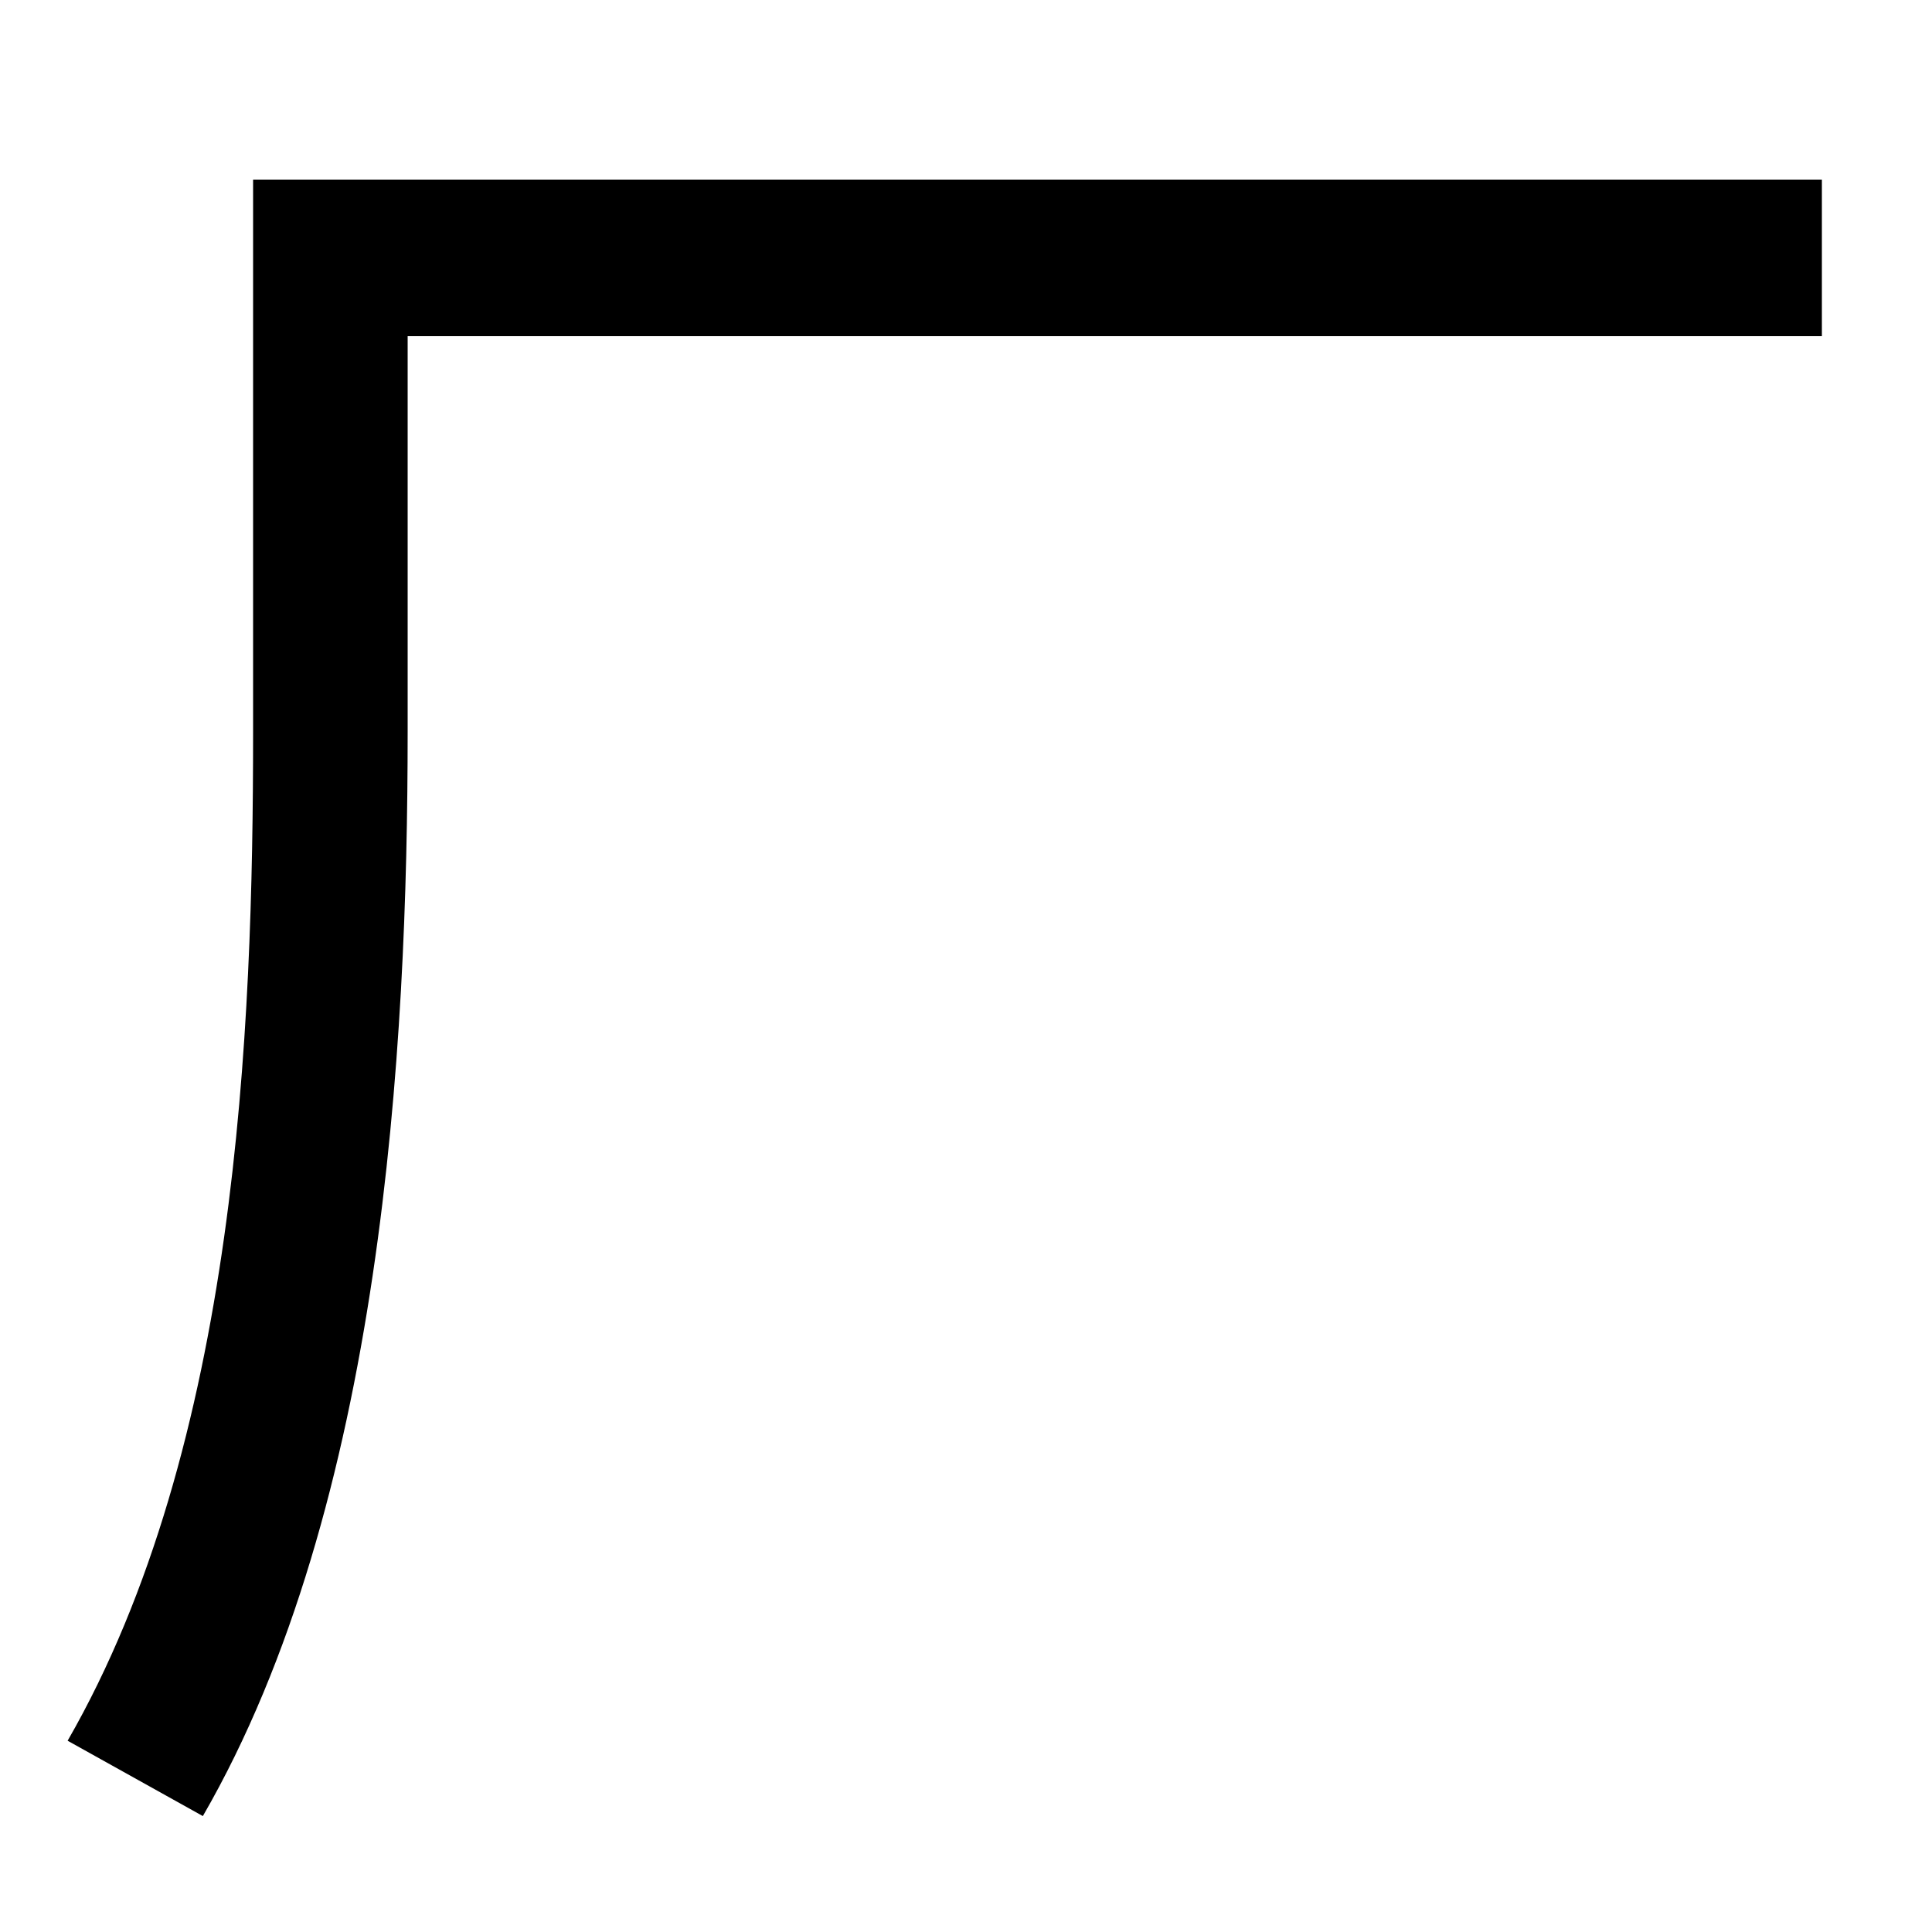
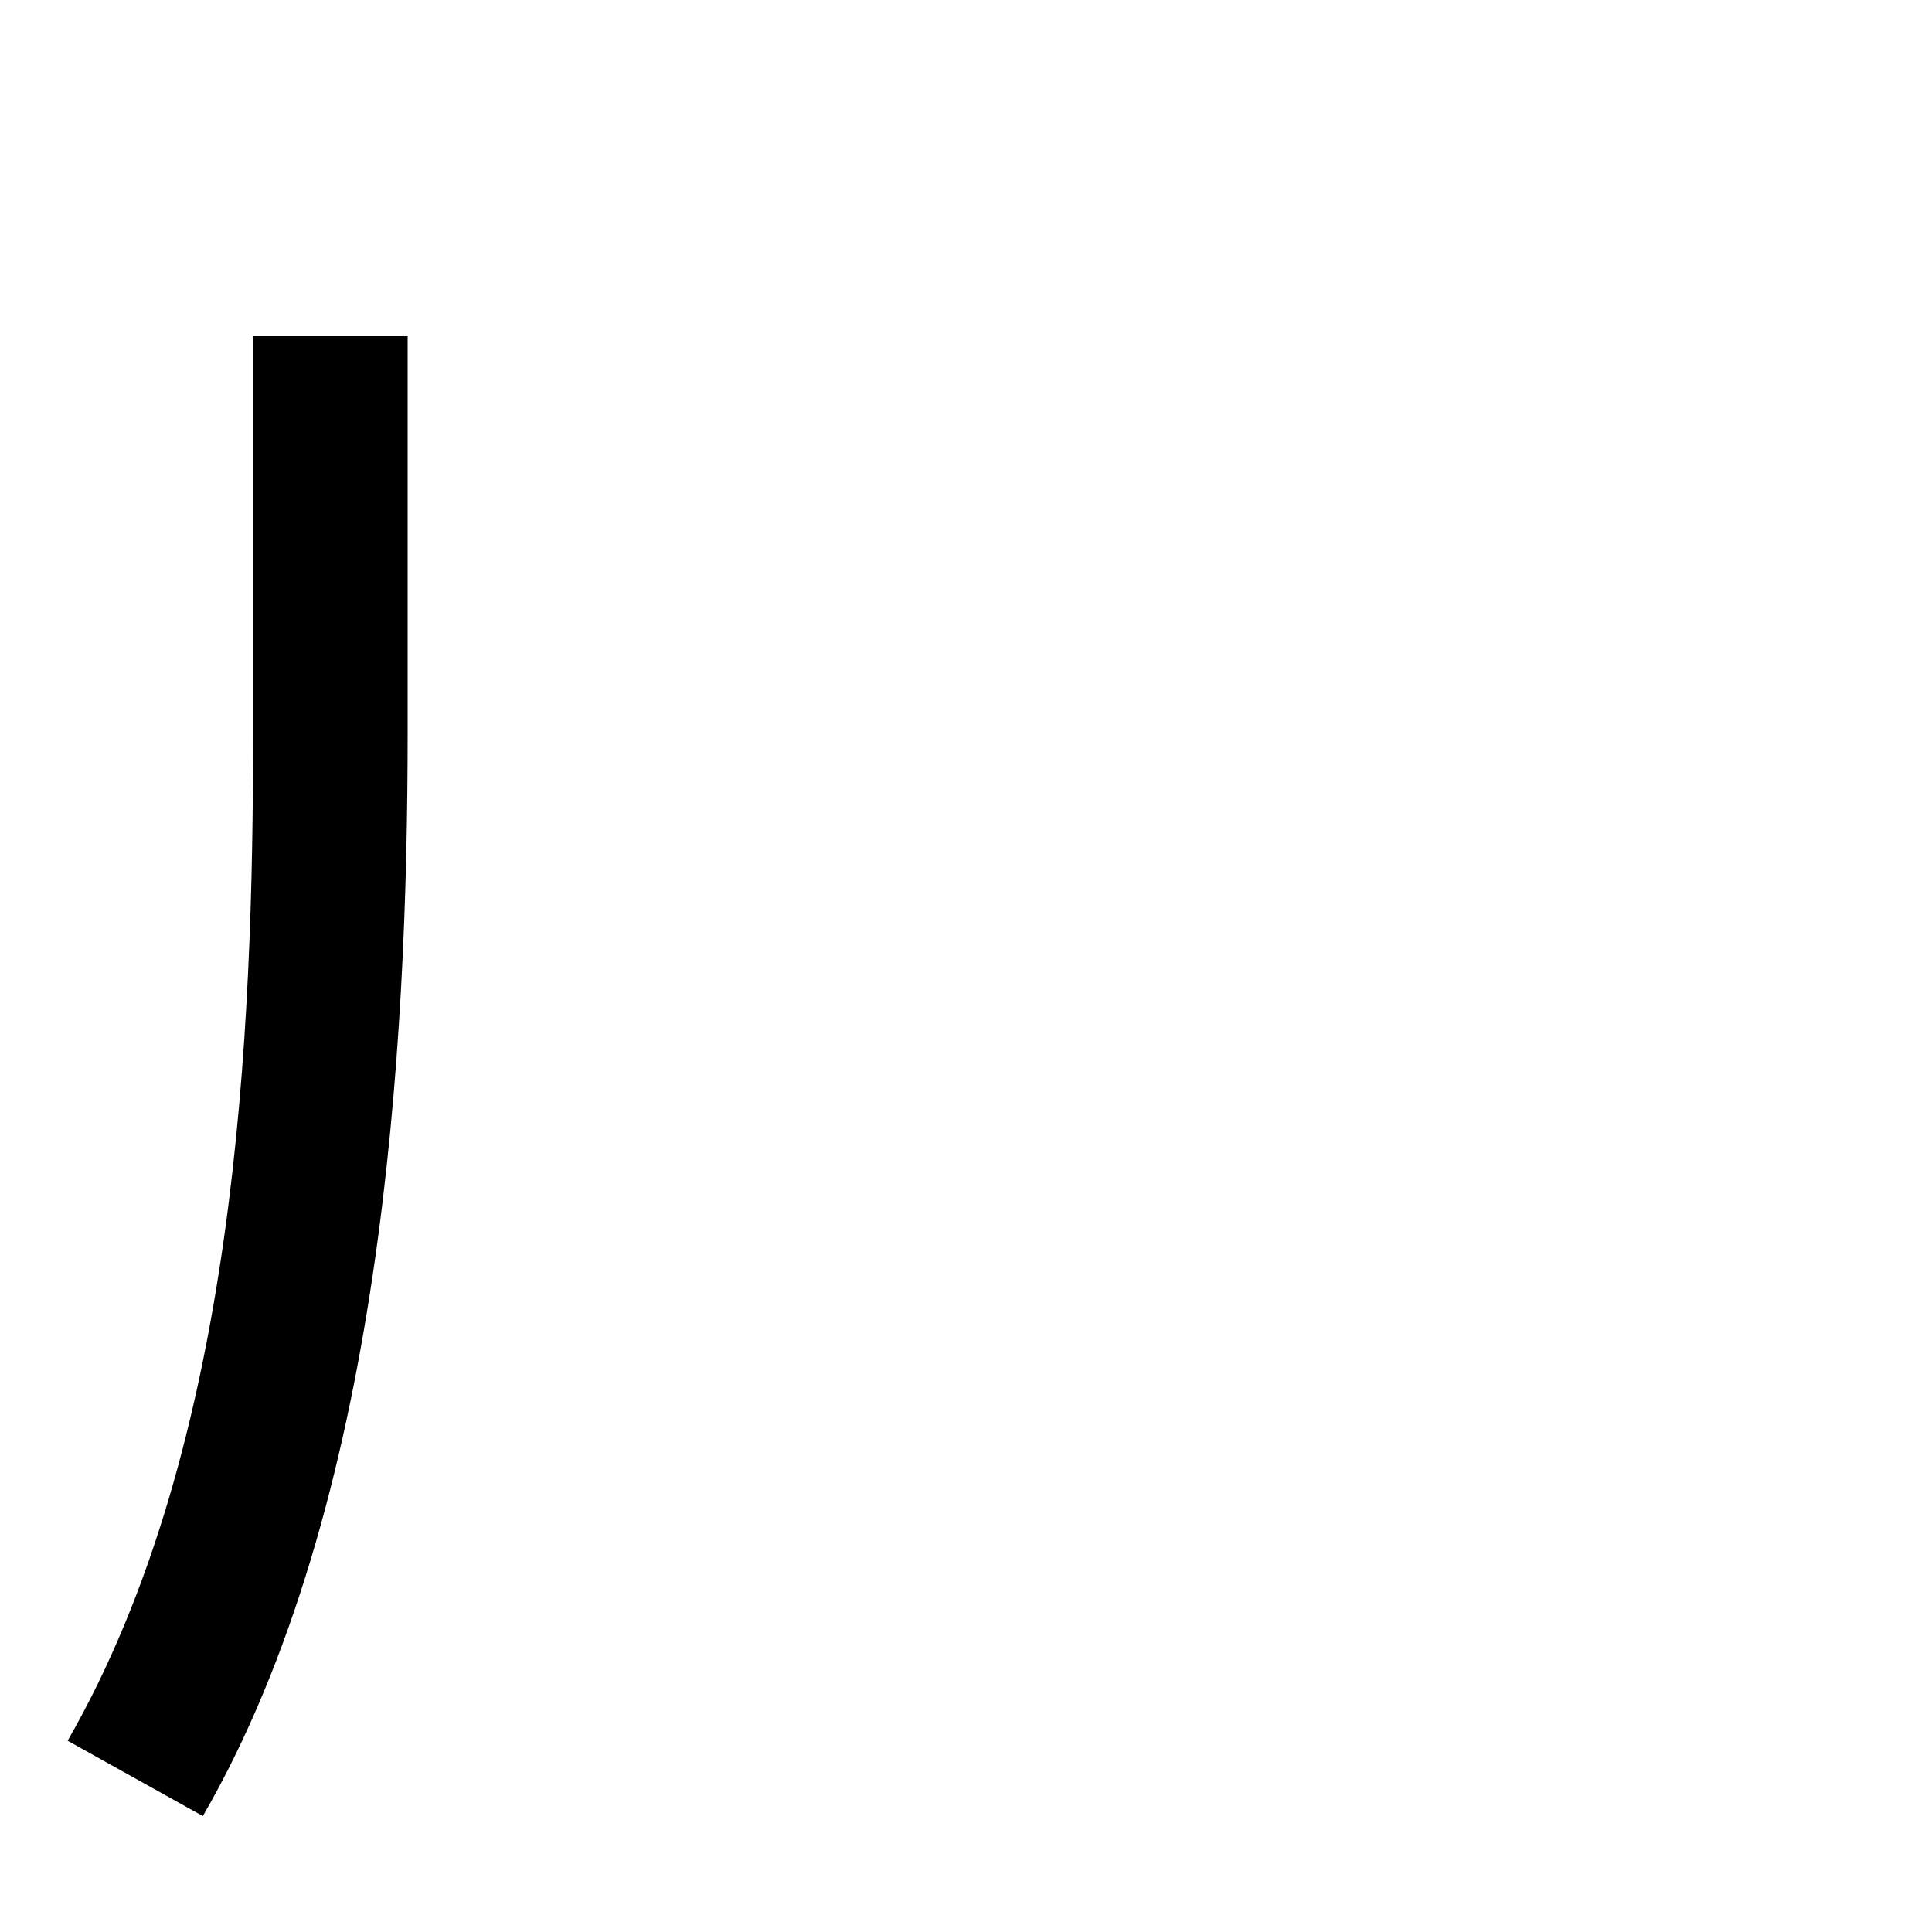
<svg xmlns="http://www.w3.org/2000/svg" width="1000" height="1000">
-   <path d="M35 -21 105 -60C198 101 211 338 211 501V706H943V787H131V501C131 347 123 132 35 -21Z" transform="translate(0, 880) scale(1,-1)" />
+   <path d="M35 -21 105 -60C198 101 211 338 211 501V706H943H131V501C131 347 123 132 35 -21Z" transform="translate(0, 880) scale(1,-1)" />
</svg>